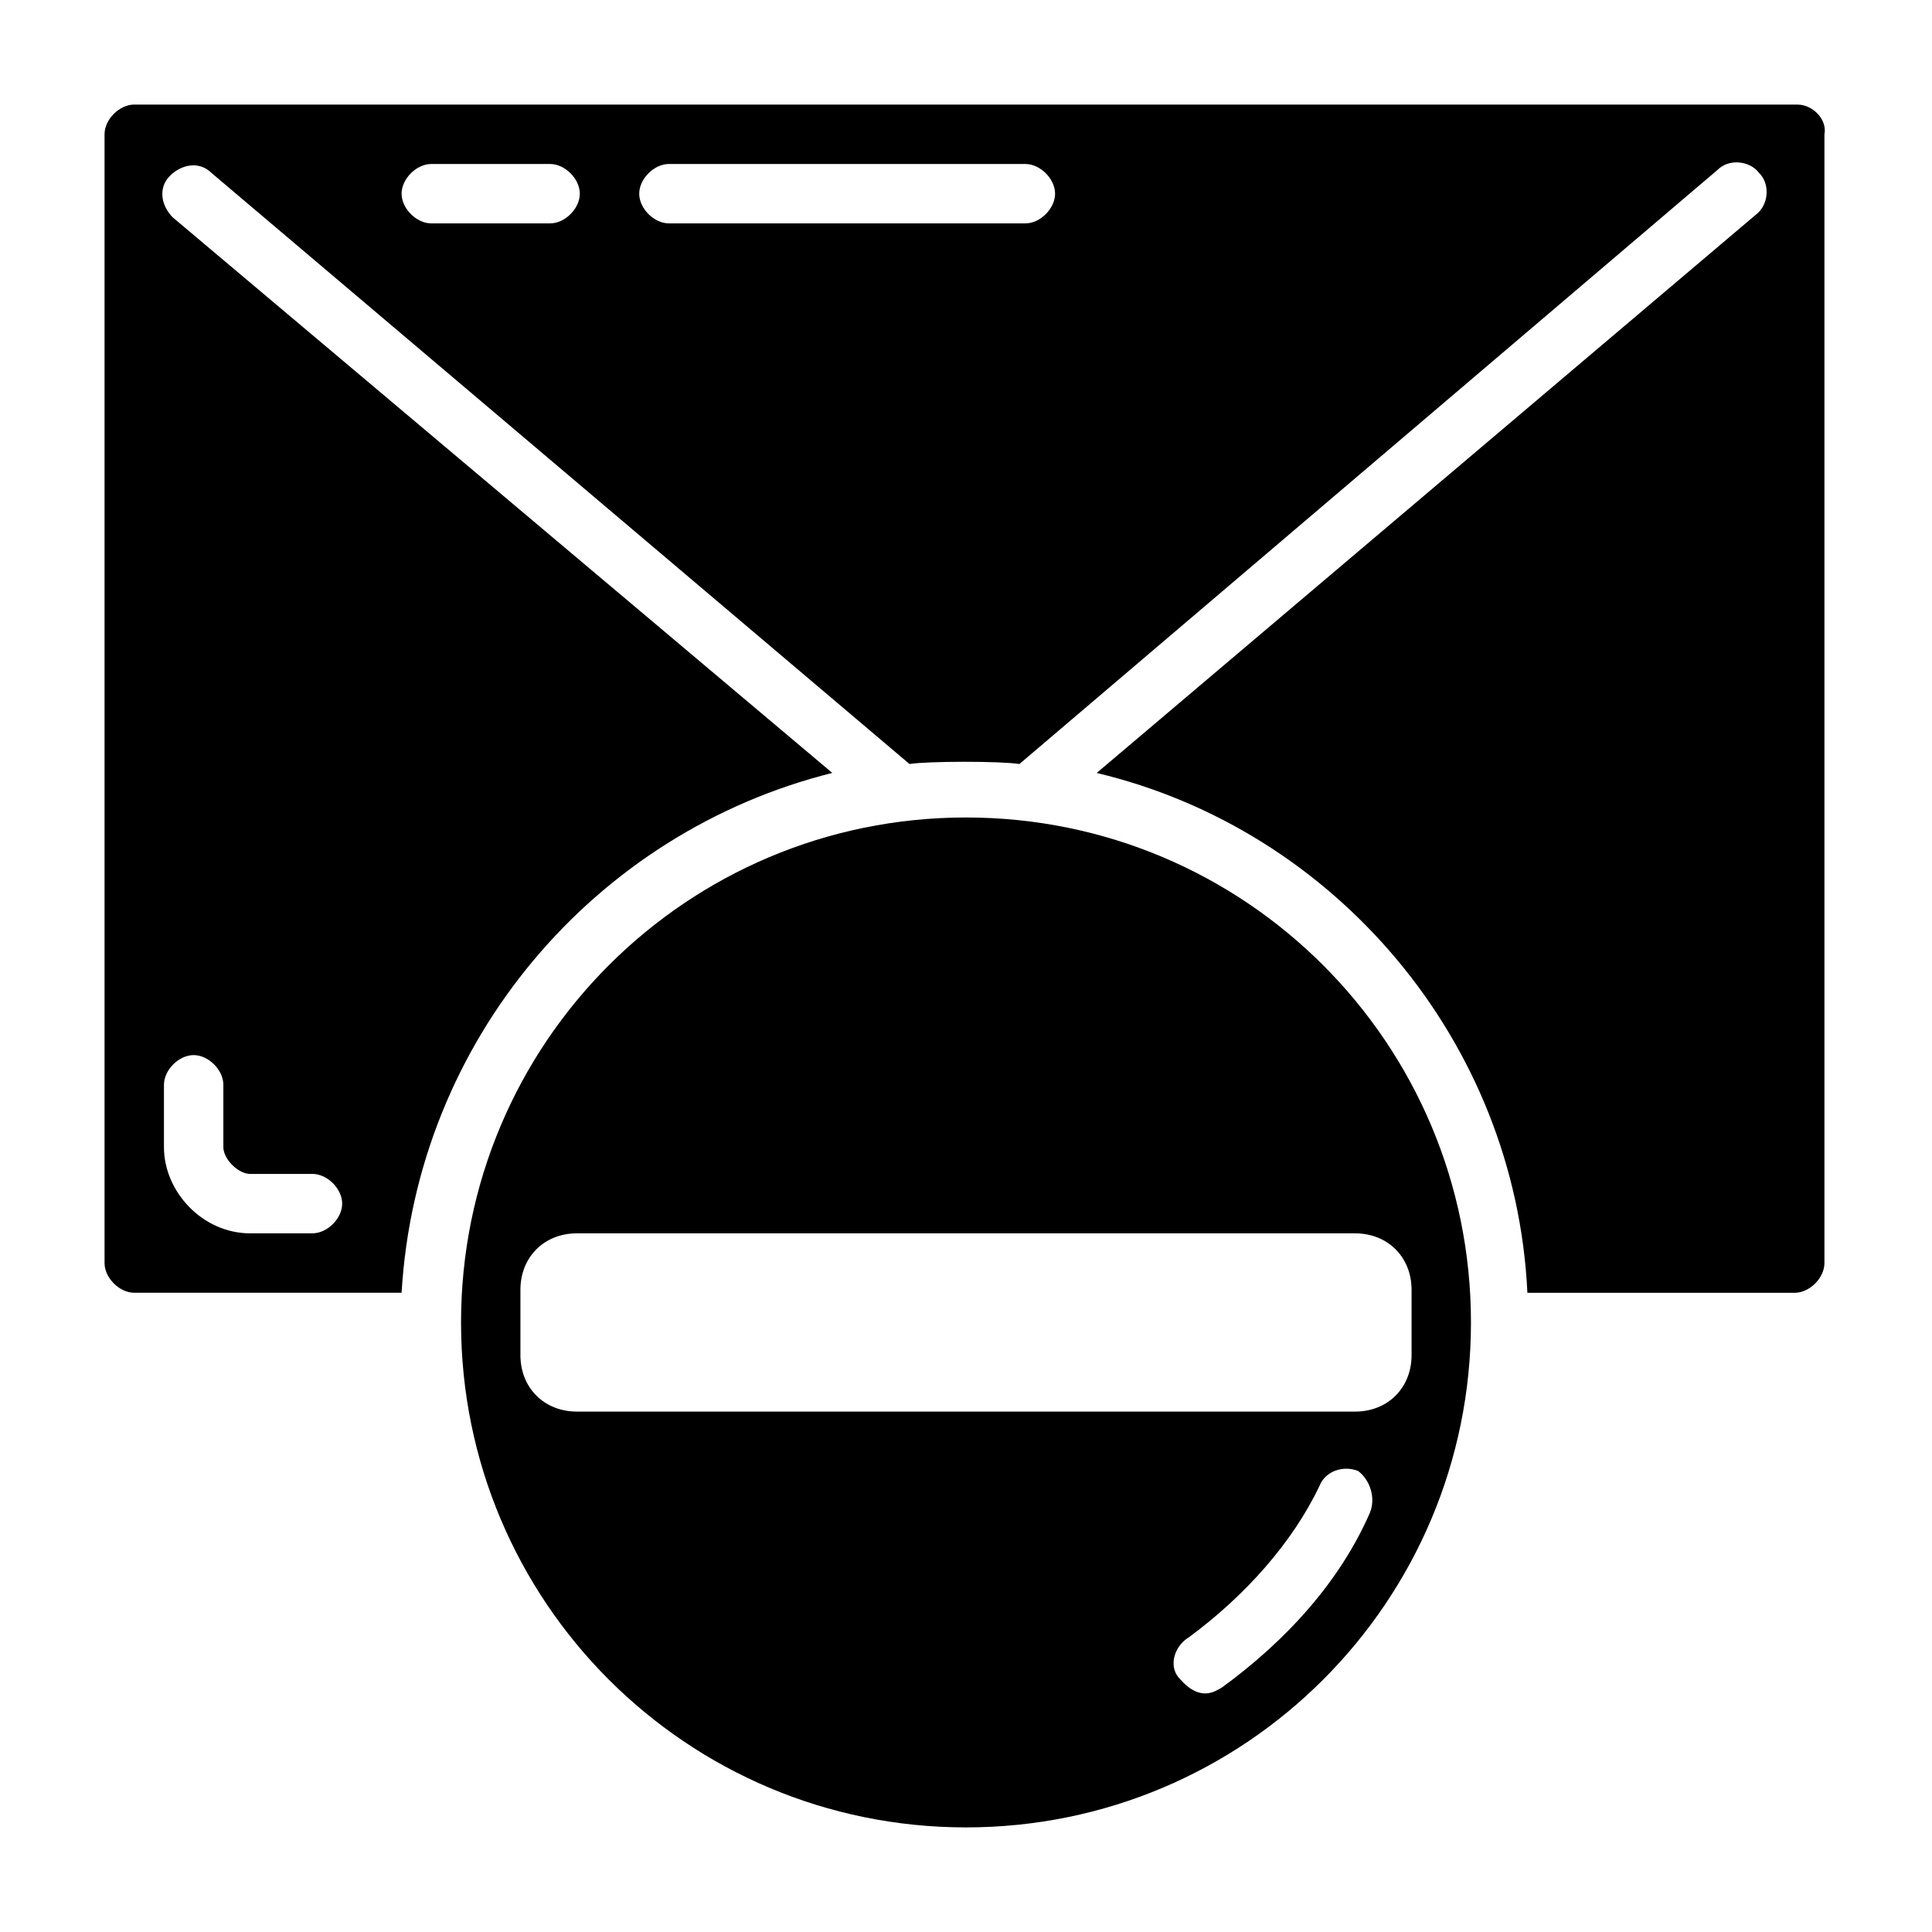
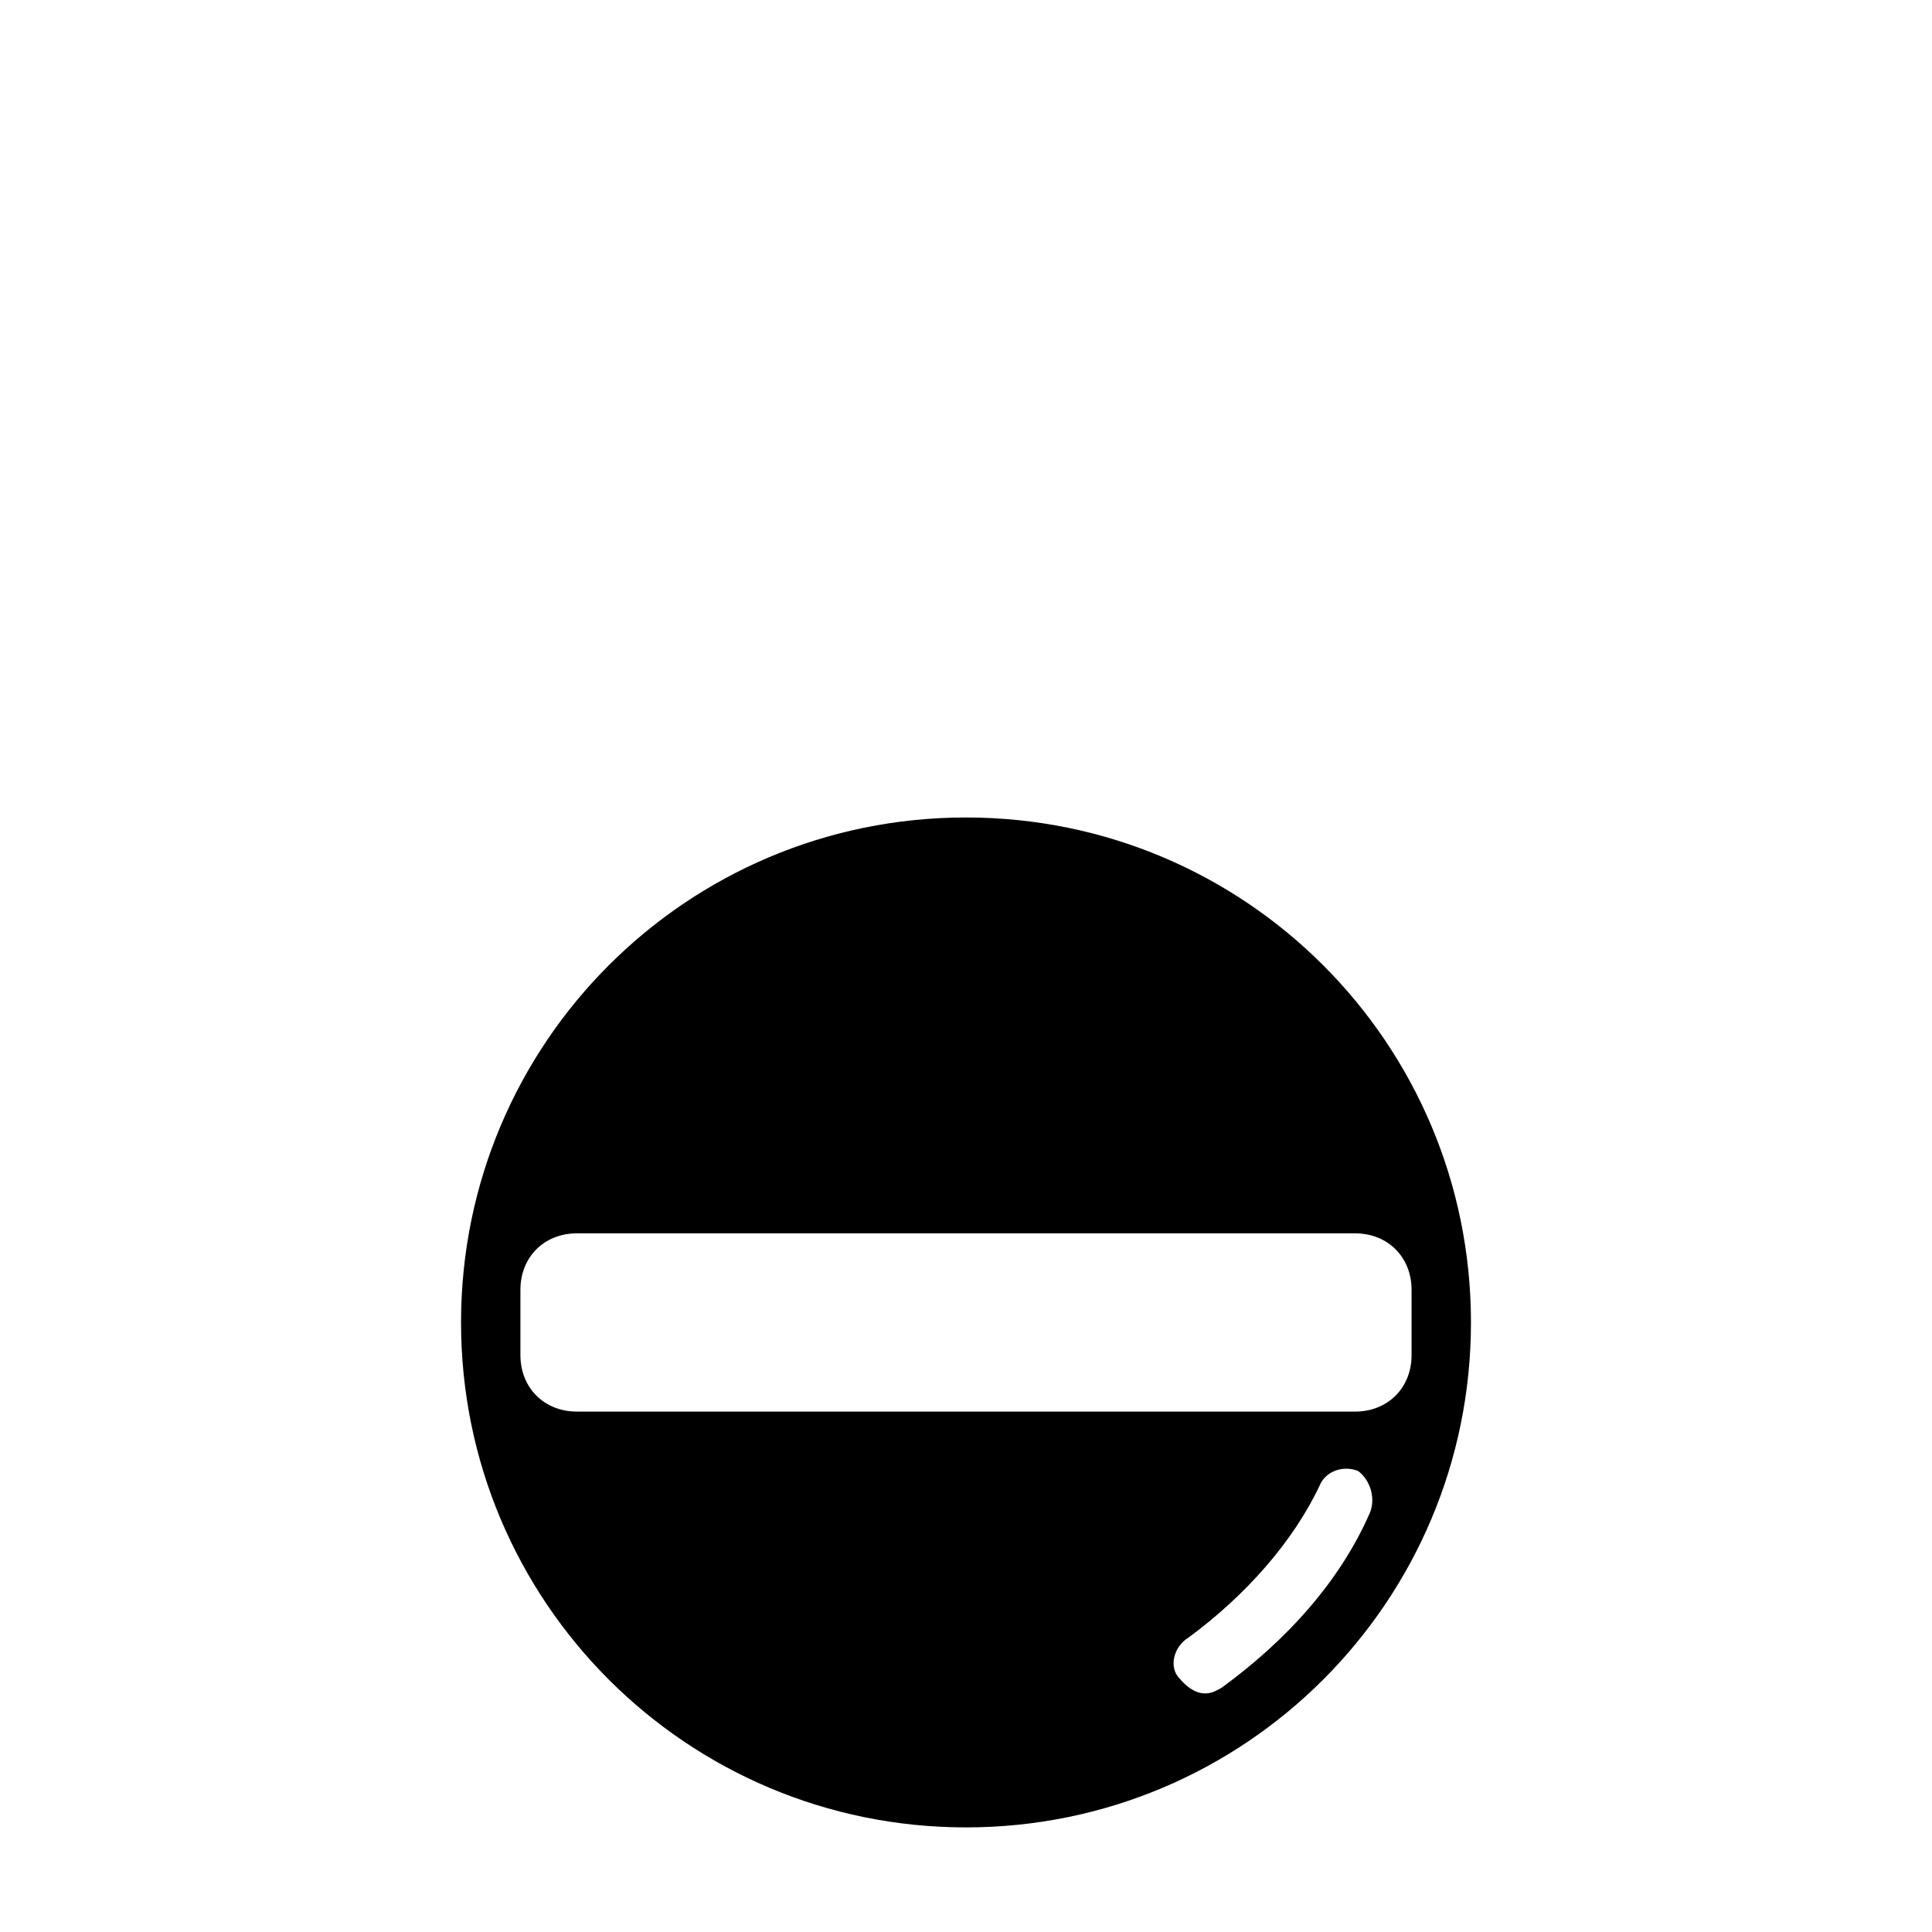
<svg xmlns="http://www.w3.org/2000/svg" fill="#000000" width="800px" height="800px" version="1.1" viewBox="144 144 512 512">
  <g>
-     <path d="m620.41 171.71h-440.83c-3.938 0-7.871 3.934-7.871 7.871v299.14c0 3.938 3.938 7.871 7.871 7.871h70.848c3.938-66.914 51.168-122.02 114.14-137.76l-174.76-147.2c-3.148-3.148-3.938-7.871-0.789-11.02 3.148-3.148 7.871-3.938 11.02-0.789l184.99 156.65c4.723-0.789 24.402-0.789 29.125 0l185-157.44c3.148-3.148 8.66-2.363 11.02 0.789 3.148 3.148 2.363 8.66-0.789 11.02l-174.75 148c62.977 14.957 111 70.848 114.14 137.76h70.848c3.938 0 7.871-3.938 7.871-7.871v-299.14c0.789-3.938-3.148-7.871-7.086-7.871zm-425.09 251.9c3.938 0 7.871 3.938 7.871 7.871v16.531c0.004 3.152 3.938 7.086 7.086 7.086h16.531c3.938 0 7.871 3.938 7.871 7.871 0 3.938-3.938 7.871-7.871 7.871l-16.531 0.004c-12.594 0-22.828-11.023-22.828-22.828v-16.531c0-3.938 3.938-7.875 7.871-7.875zm94.465-220.41h-31.488c-3.938 0-7.871-3.938-7.871-7.871 0-3.938 3.938-7.871 7.871-7.871h31.488c3.938 0 7.871 3.938 7.871 7.871 0.004 3.934-3.934 7.871-7.871 7.871zm125.95 0h-94.465c-3.938 0-7.871-3.938-7.871-7.871 0-3.938 3.938-7.871 7.871-7.871h94.465c3.938 0 7.871 3.938 7.871 7.871s-3.934 7.871-7.871 7.871z" />
    <path d="m400 360.64c-73.996 0-133.82 59.828-133.82 133.82 0 73.996 59.828 133.82 133.82 133.82s133.82-59.828 133.82-133.82c0-73.996-59.828-133.82-133.82-133.82zm107.06 184.21c-7.871 18.105-22.043 33.852-39.359 46.445-1.574 0.789-5.512 3.938-11.02-2.363-3.148-3.148-1.574-8.66 2.363-11.02 14.957-11.02 27.551-25.191 34.637-40.148 1.574-3.938 6.297-5.512 10.234-3.938 3.144 2.363 4.719 7.086 3.144 11.023zm11.02-59.039v17.32c0 8.66-6.297 14.957-14.957 14.957l-206.25-0.004c-8.66 0-14.957-6.297-14.957-14.957v-17.32c0-8.66 6.297-14.957 14.957-14.957h206.25c8.66 0.004 14.957 6.301 14.957 14.961z" />
  </g>
</svg>